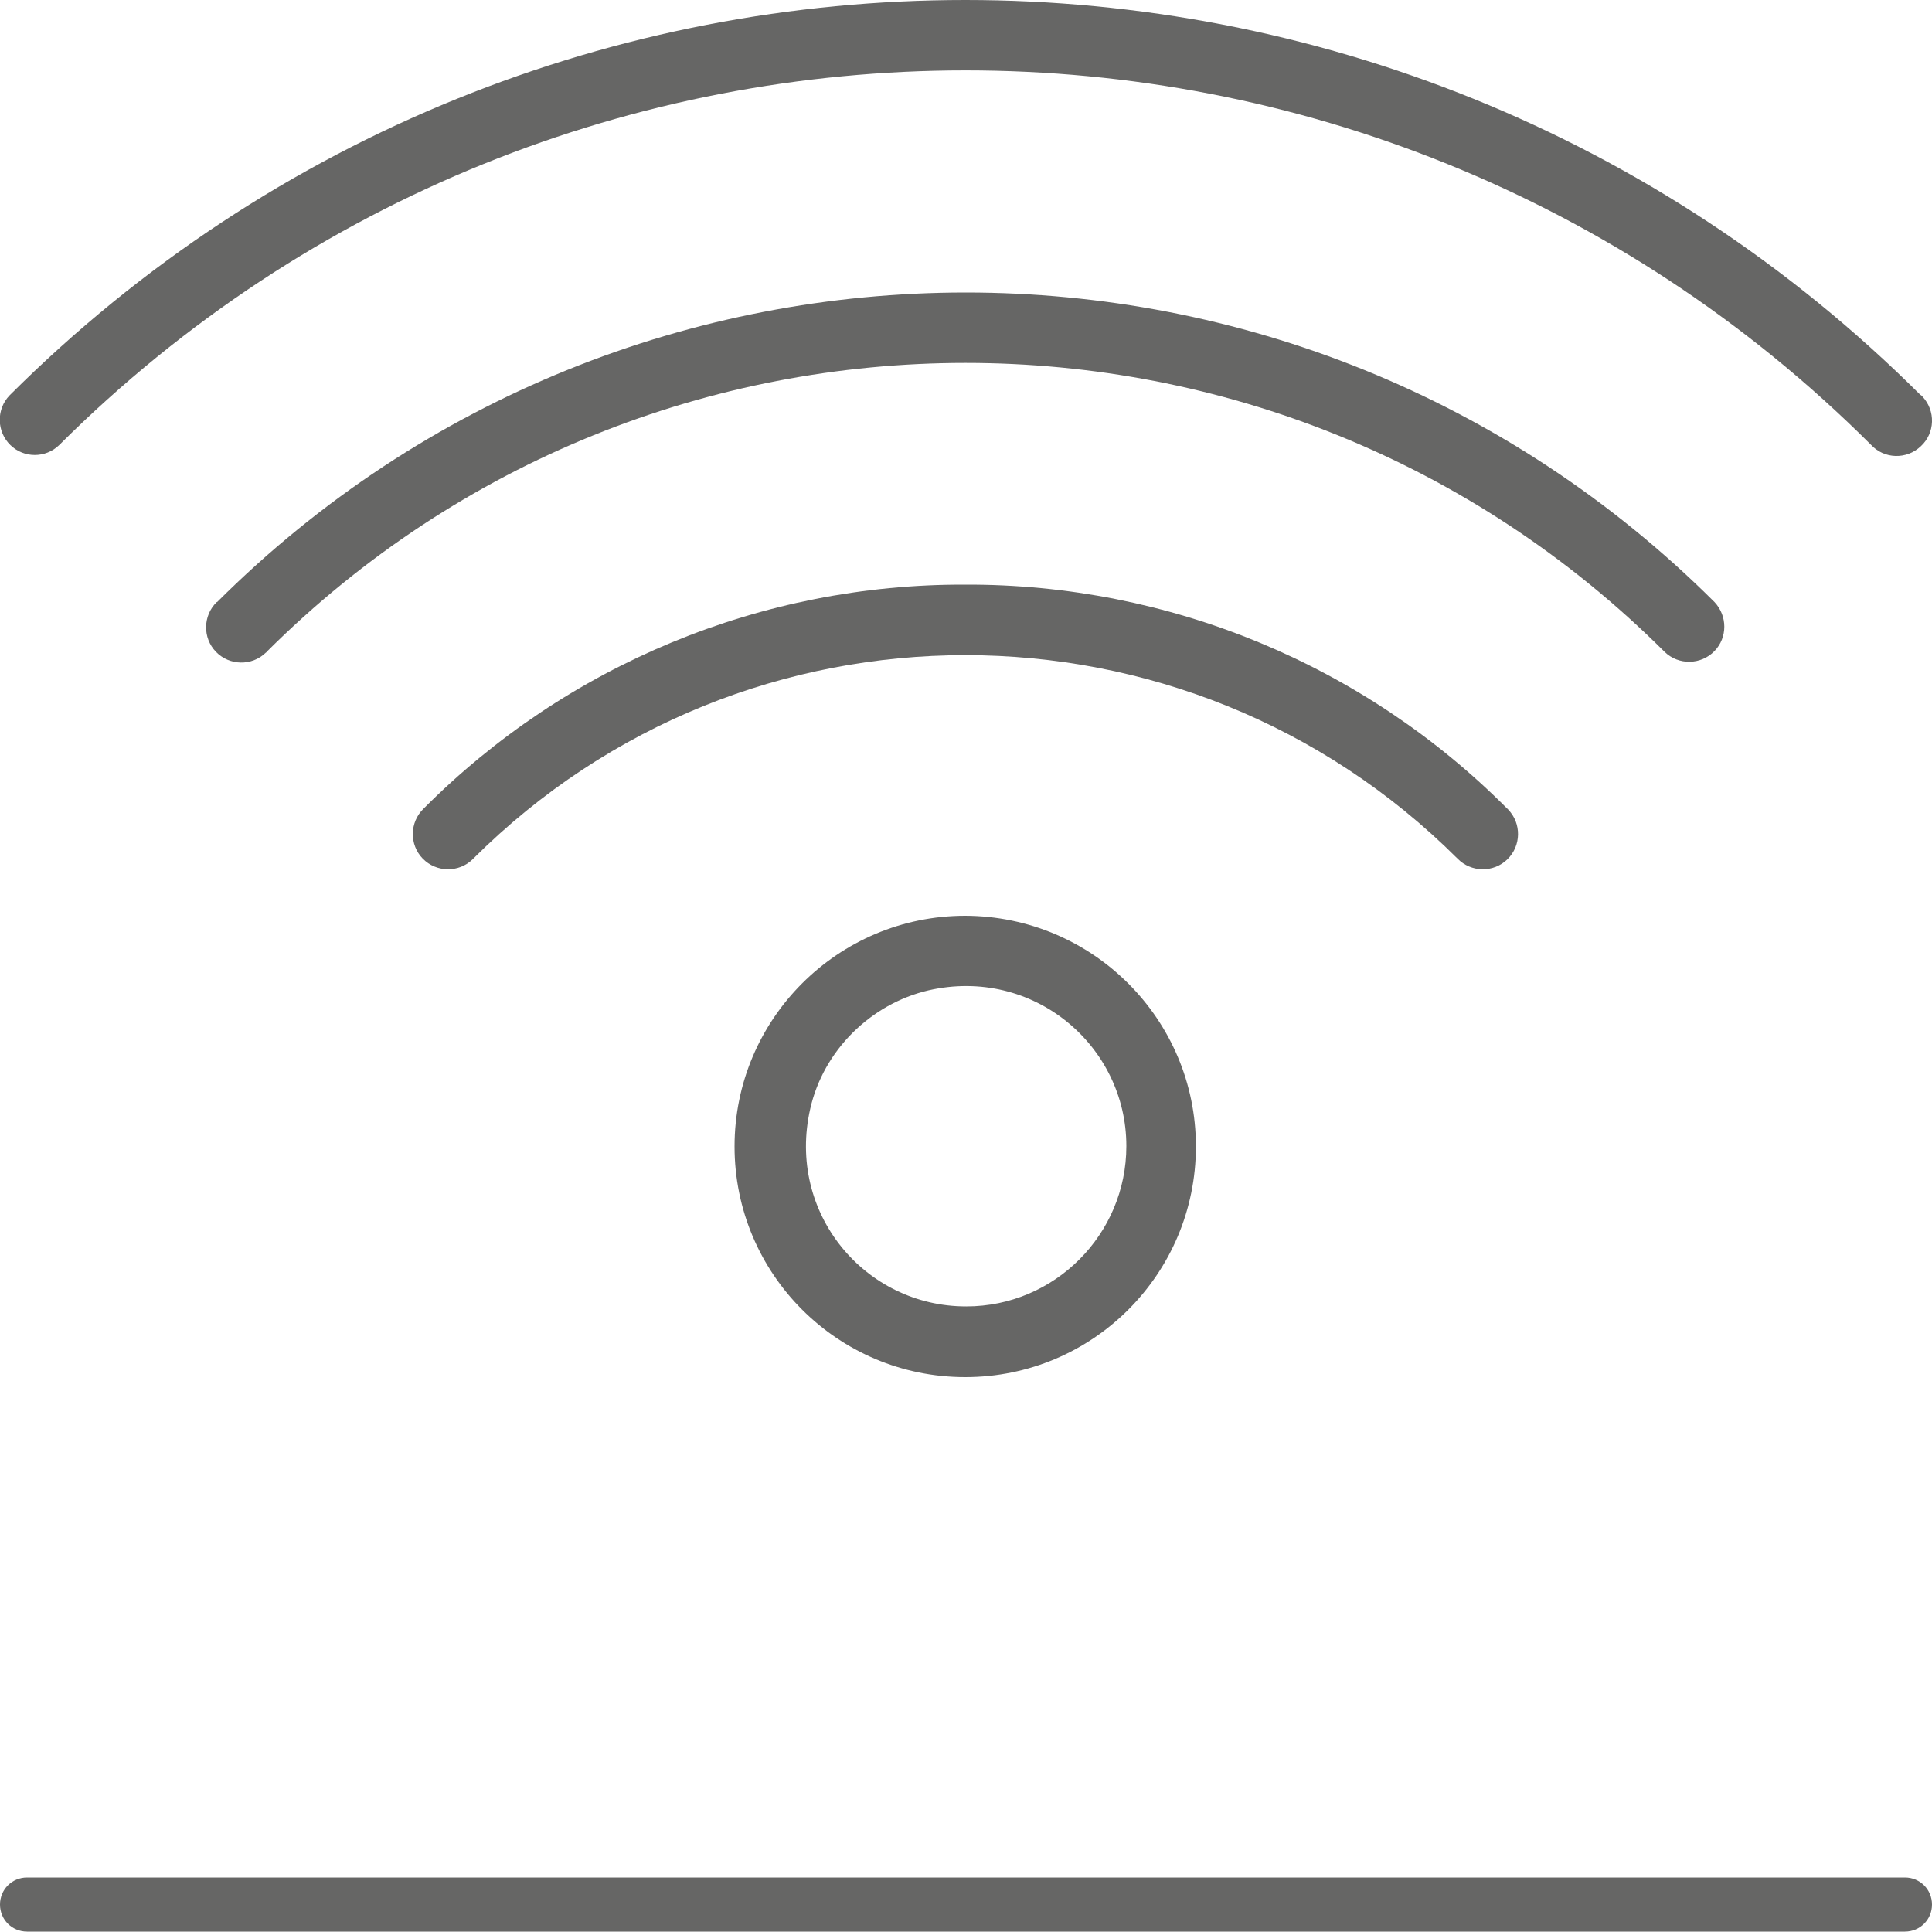
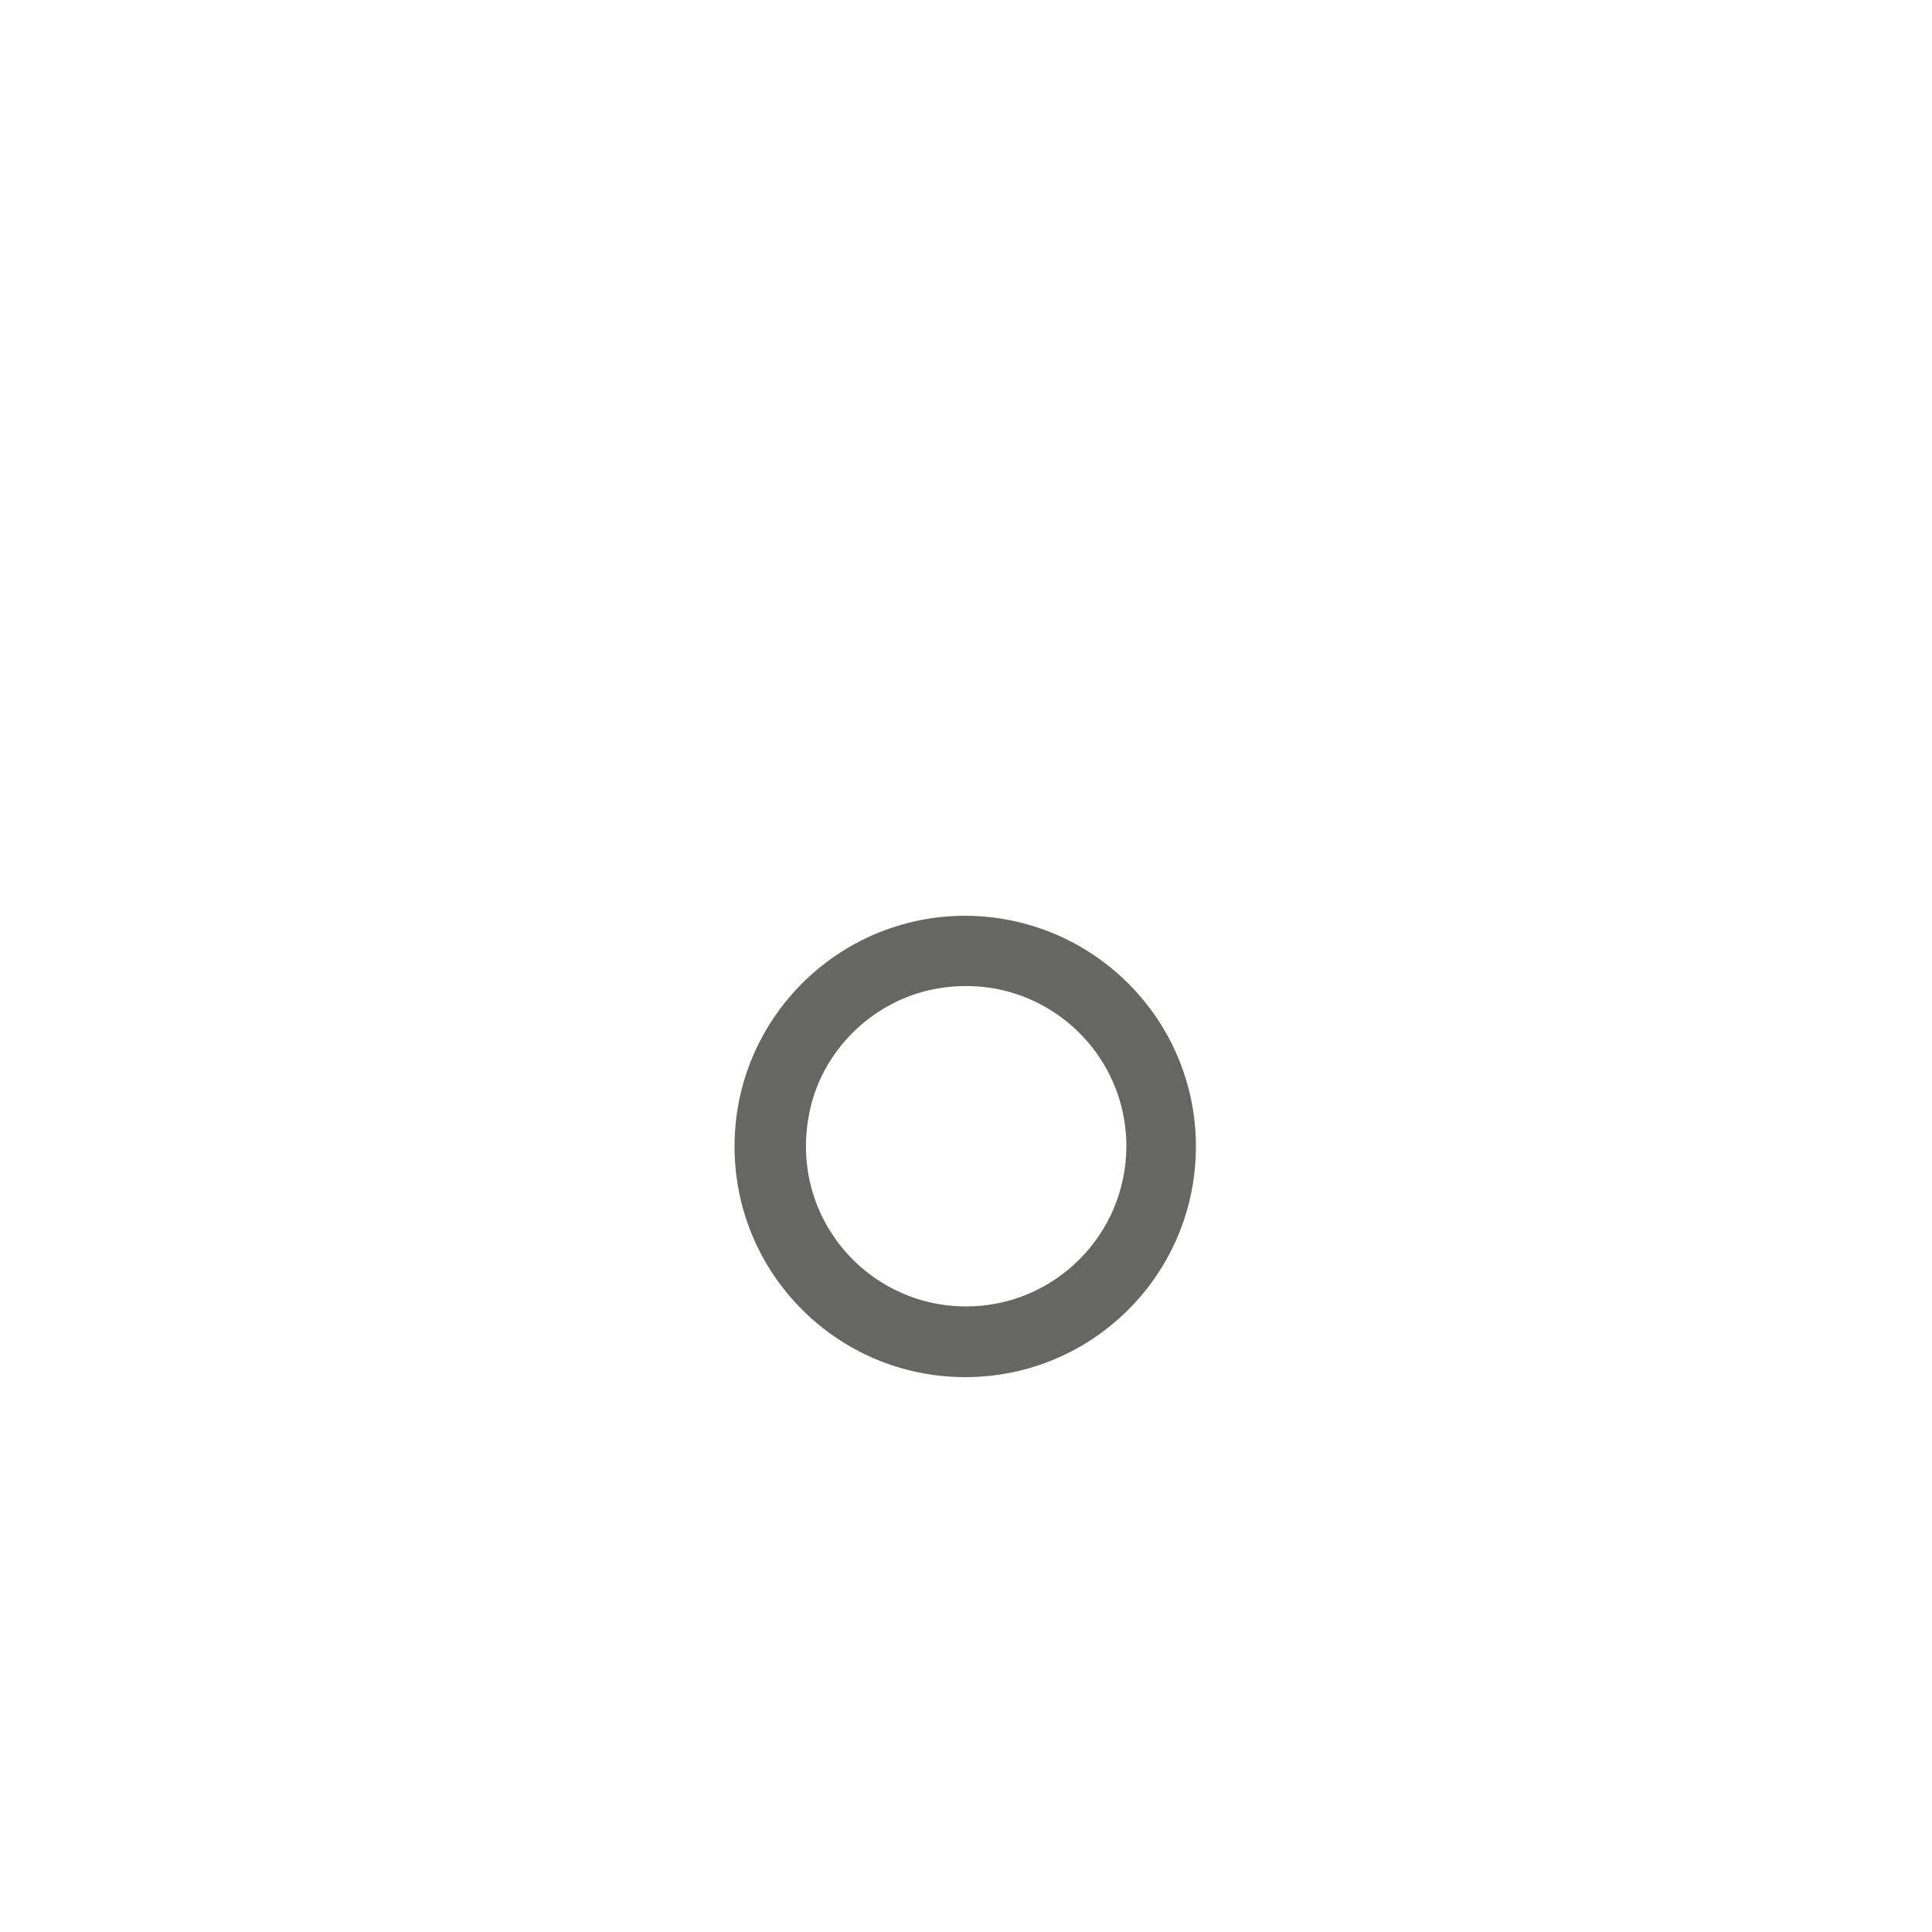
<svg xmlns="http://www.w3.org/2000/svg" id="svgs" viewBox="0 0 50 50">
  <defs>
    <style>.cls-1{fill:#666665;}</style>
  </defs>
  <g id="w-lan">
-     <path id="Pfad_1363" class="cls-1" d="M49.71,10.23C36.04-3.41,13.92-3.41,.25,10.23c-.35,.36-.34,.94,.02,1.29,.35,.34,.91,.34,1.26,0C14.5-1.41,35.47-1.41,48.42,11.51c.34,.37,.92,.39,1.29,.04,.37-.34,.39-.92,.04-1.29-.01-.01-.03-.03-.04-.04h0Z" />
-     <path id="Pfad_1364" class="cls-1" d="M5.61,15.58c-.36,.35-.37,.93-.02,1.29,.35,.36,.93,.37,1.29,.02,0,0,.02-.01,.02-.02,10-9.97,26.18-9.97,36.18,0,.36,.35,.94,.34,1.29-.02,.34-.35,.34-.91,0-1.27-10.71-10.68-28.04-10.68-38.75,0Z" />
-     <path id="Pfad_1365" class="cls-1" d="M24.98,15.13c-5.26-.02-10.31,2.07-14.02,5.8-.36,.35-.37,.93-.02,1.29s.93,.37,1.29,.02c0,0,.02-.01,.02-.02,7.04-7.02,18.43-7.02,25.47,0,.35,.36,.93,.37,1.29,.02s.37-.93,.02-1.29c0,0-.01-.02-.02-.02-3.71-3.73-8.76-5.82-14.03-5.8Z" />
    <path id="Pfad_1366" class="cls-1" d="M24.98,23.7c-3.29,0-5.97,2.67-5.97,5.97s2.67,5.97,5.97,5.97,5.97-2.67,5.97-5.97c0-3.29-2.67-5.96-5.97-5.97Zm.02,10.11c-2.61,0-4.65-2.41-4.03-5.12,.34-1.5,1.56-2.71,3.06-3.06,2.71-.62,5.12,1.43,5.12,4.03,0,2.29-1.86,4.15-4.14,4.15h0Z" />
  </g>
-   <path class="cls-1" d="M49.3,49.99H.7C.31,49.99,0,49.68,0,49.29s.31-.7,.7-.7H49.3c.39,0,.7,.31,.7,.7s-.31,.7-.7,.7Z" />
</svg>